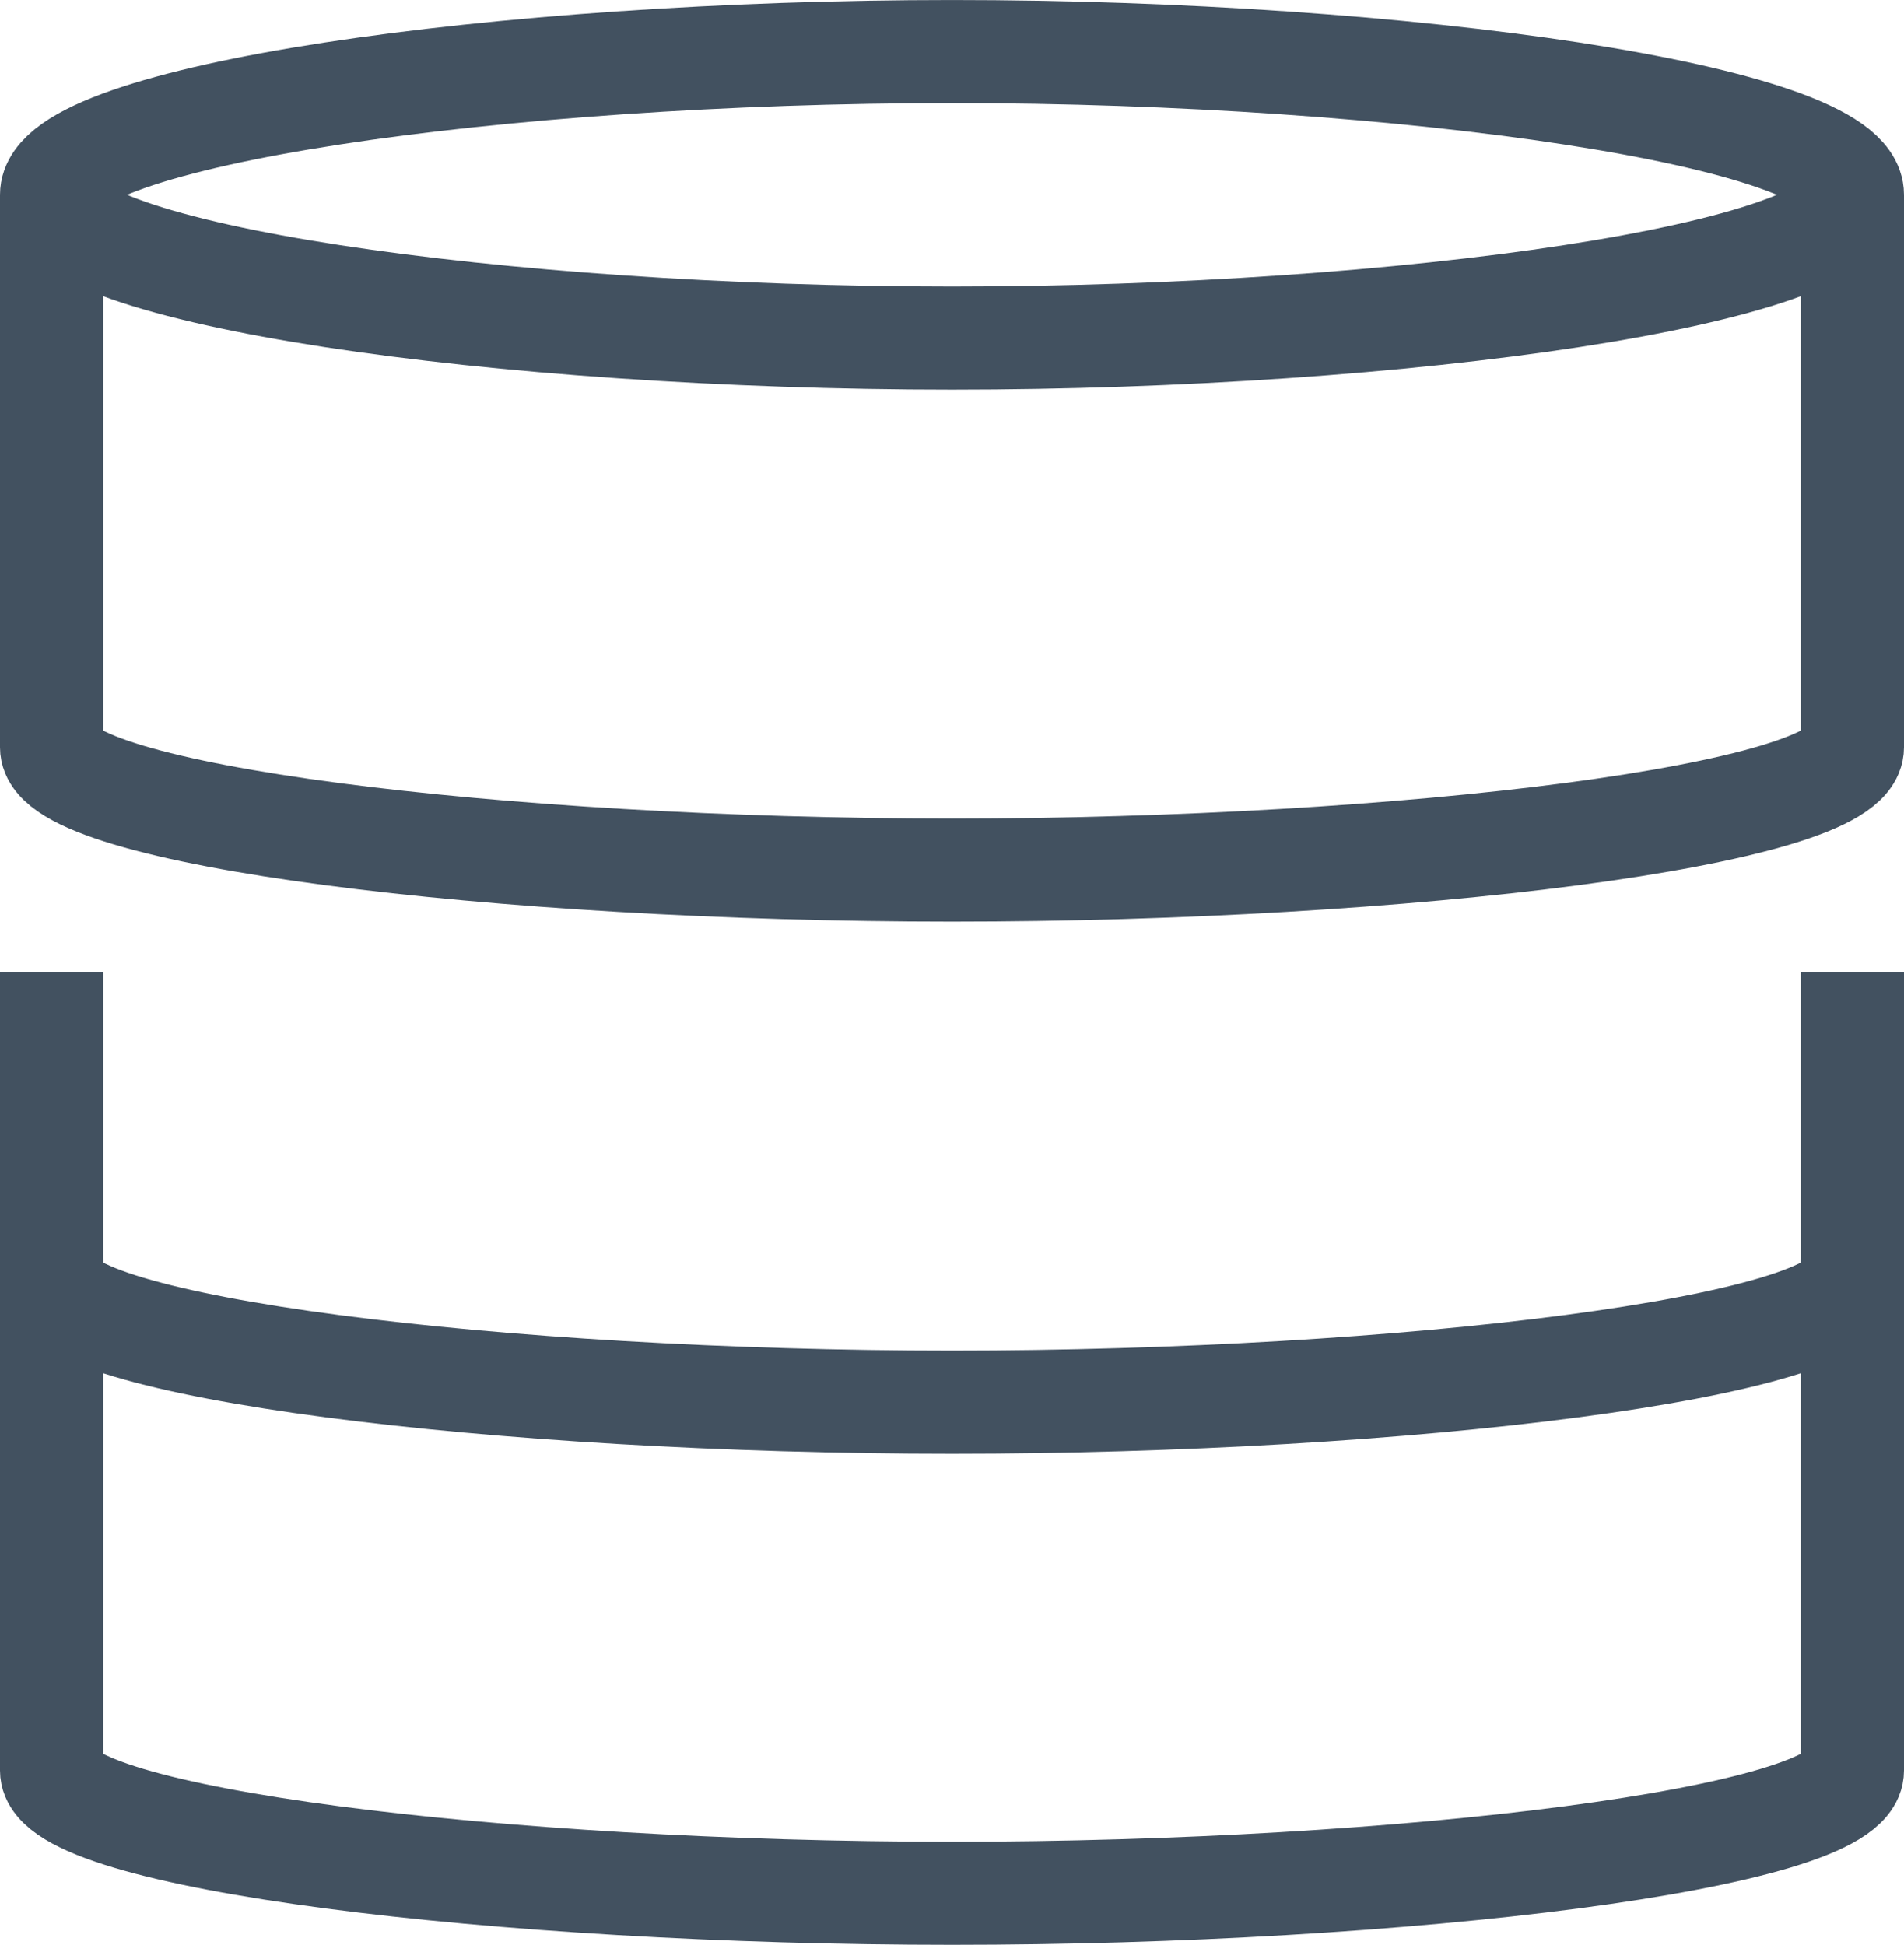
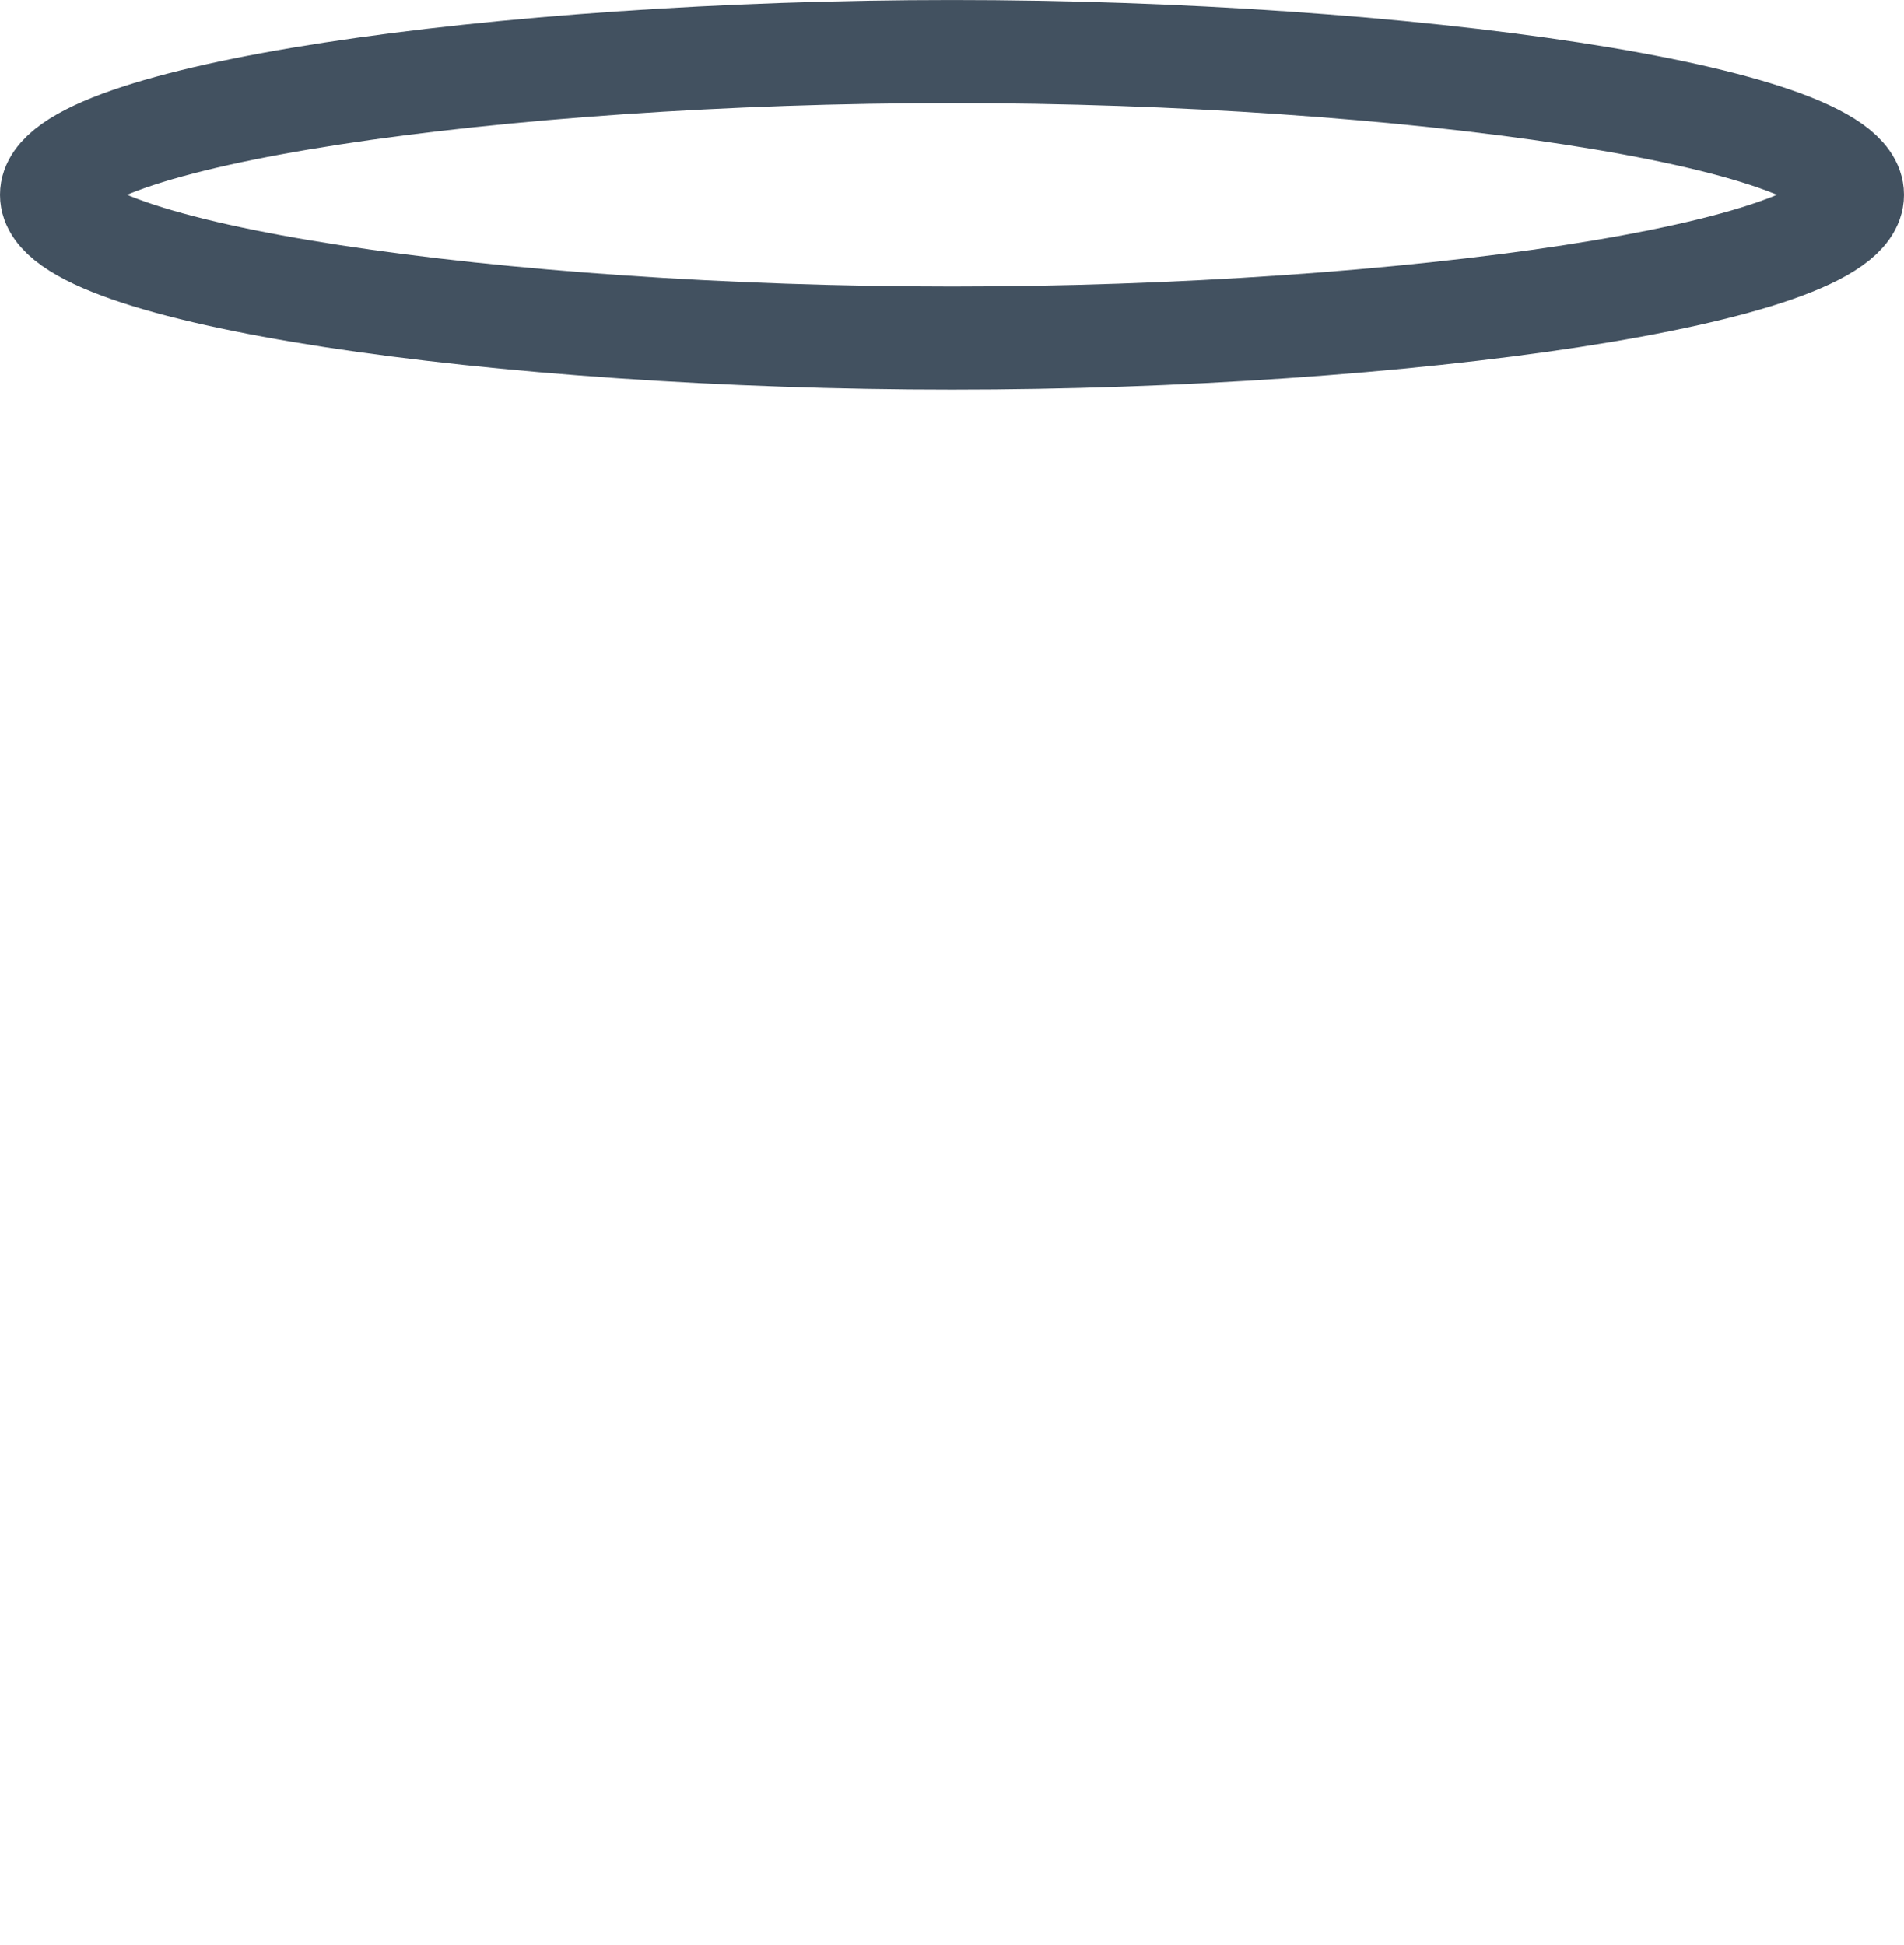
<svg xmlns="http://www.w3.org/2000/svg" width="73.867" height="75.455" viewBox="0 0 73.867 75.455">
  <defs>
    <clipPath id="clip-path">
      <rect id="Rectangle_2766" data-name="Rectangle 2766" width="73.867" height="75.455" transform="translate(0 -0.001)" fill="none" stroke="#425160" stroke-width="4" />
    </clipPath>
  </defs>
  <g id="Group_5914" data-name="Group 5914" transform="translate(0 0.001)">
    <g id="Group_5348" data-name="Group 5348" clip-path="url(#clip-path)">
      <path id="Path_5365" data-name="Path 5365" d="M71.867,7.557c0,3.069-17.394,5.558-34.933,5.558S2,10.626,2,7.557,19.394,2,36.934,2,71.867,4.489,71.867,7.557Z" fill="none" stroke="#425160" stroke-width="4" />
-       <path id="Path_5366" data-name="Path 5366" d="M71.867,48.842V68.69c0,2.631-17.394,4.764-34.933,4.764S2,71.321,2,68.69V48.842" fill="none" stroke="#425160" stroke-width="4" />
-       <path id="Path_5367" data-name="Path 5367" d="M71.867,37.727V49.636c0,2.631-17.394,4.764-34.933,4.764S2,52.267,2,49.636V37.727" fill="none" stroke="#425160" stroke-width="4" />
-       <path id="Path_5368" data-name="Path 5368" d="M71.867,7.557V28.993c0,2.631-17.394,4.764-34.933,4.764S2,31.624,2,28.993V7.557" fill="none" stroke="#425160" stroke-width="4" />
    </g>
  </g>
</svg>